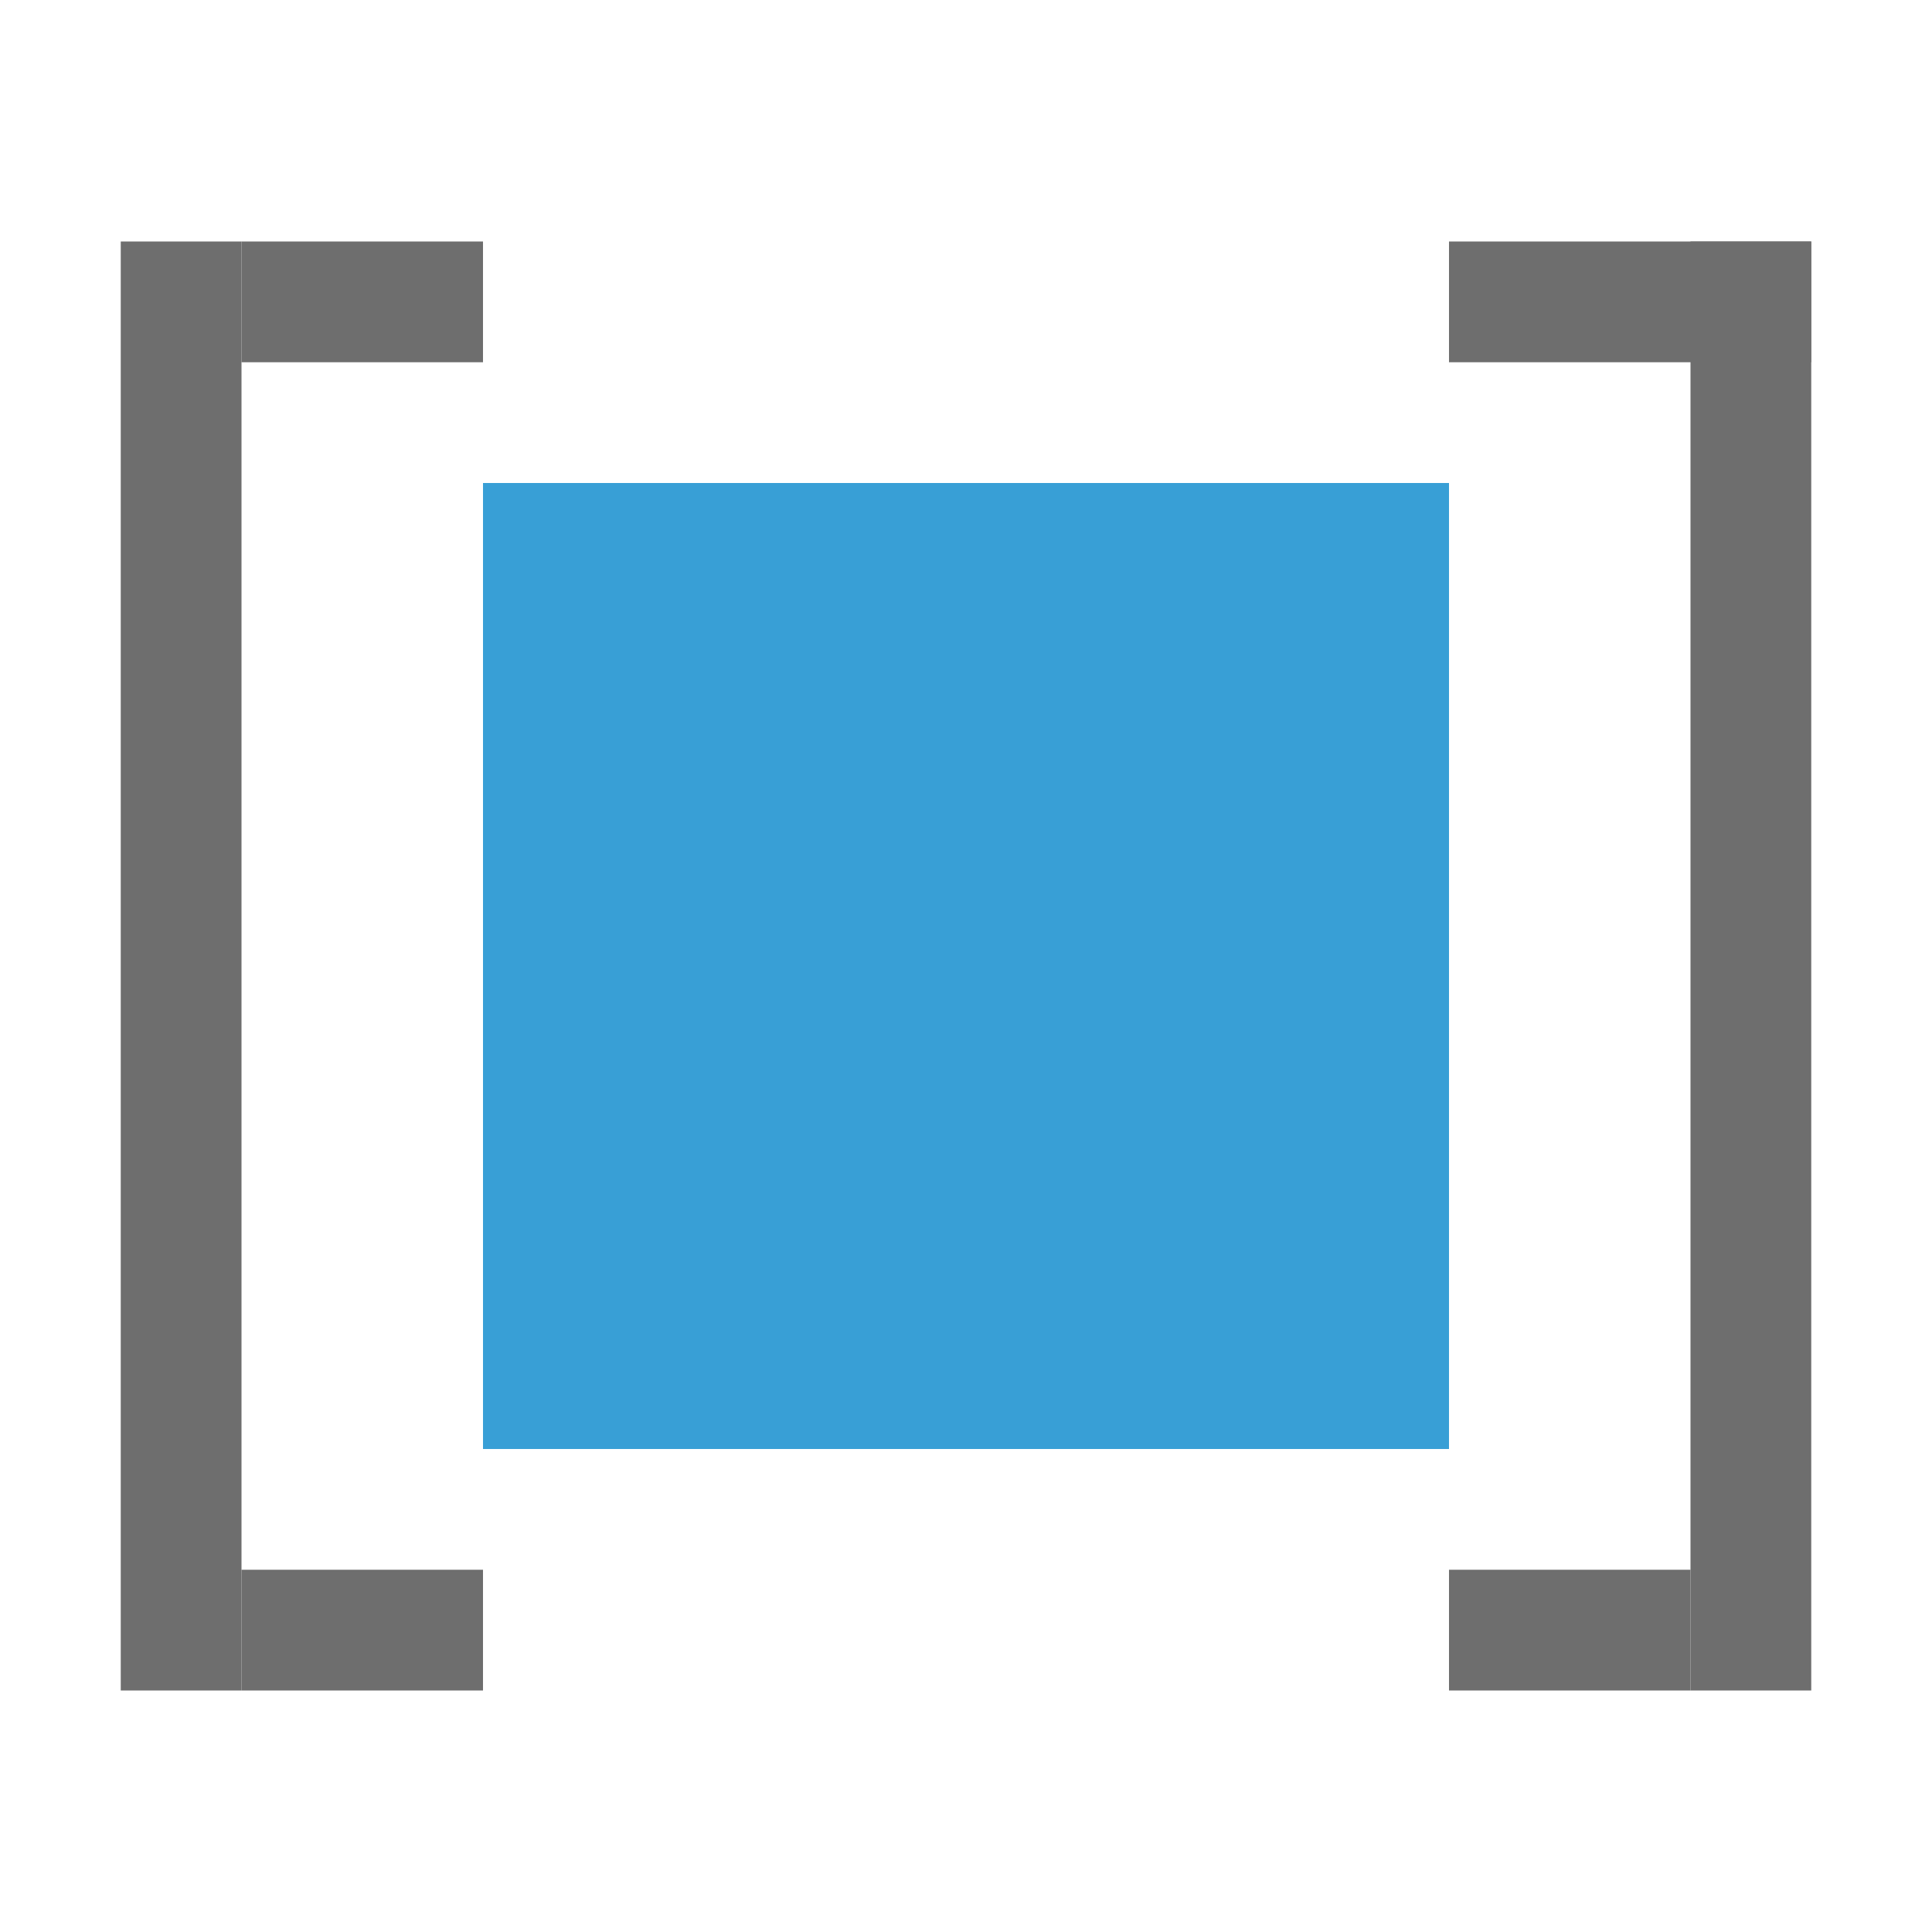
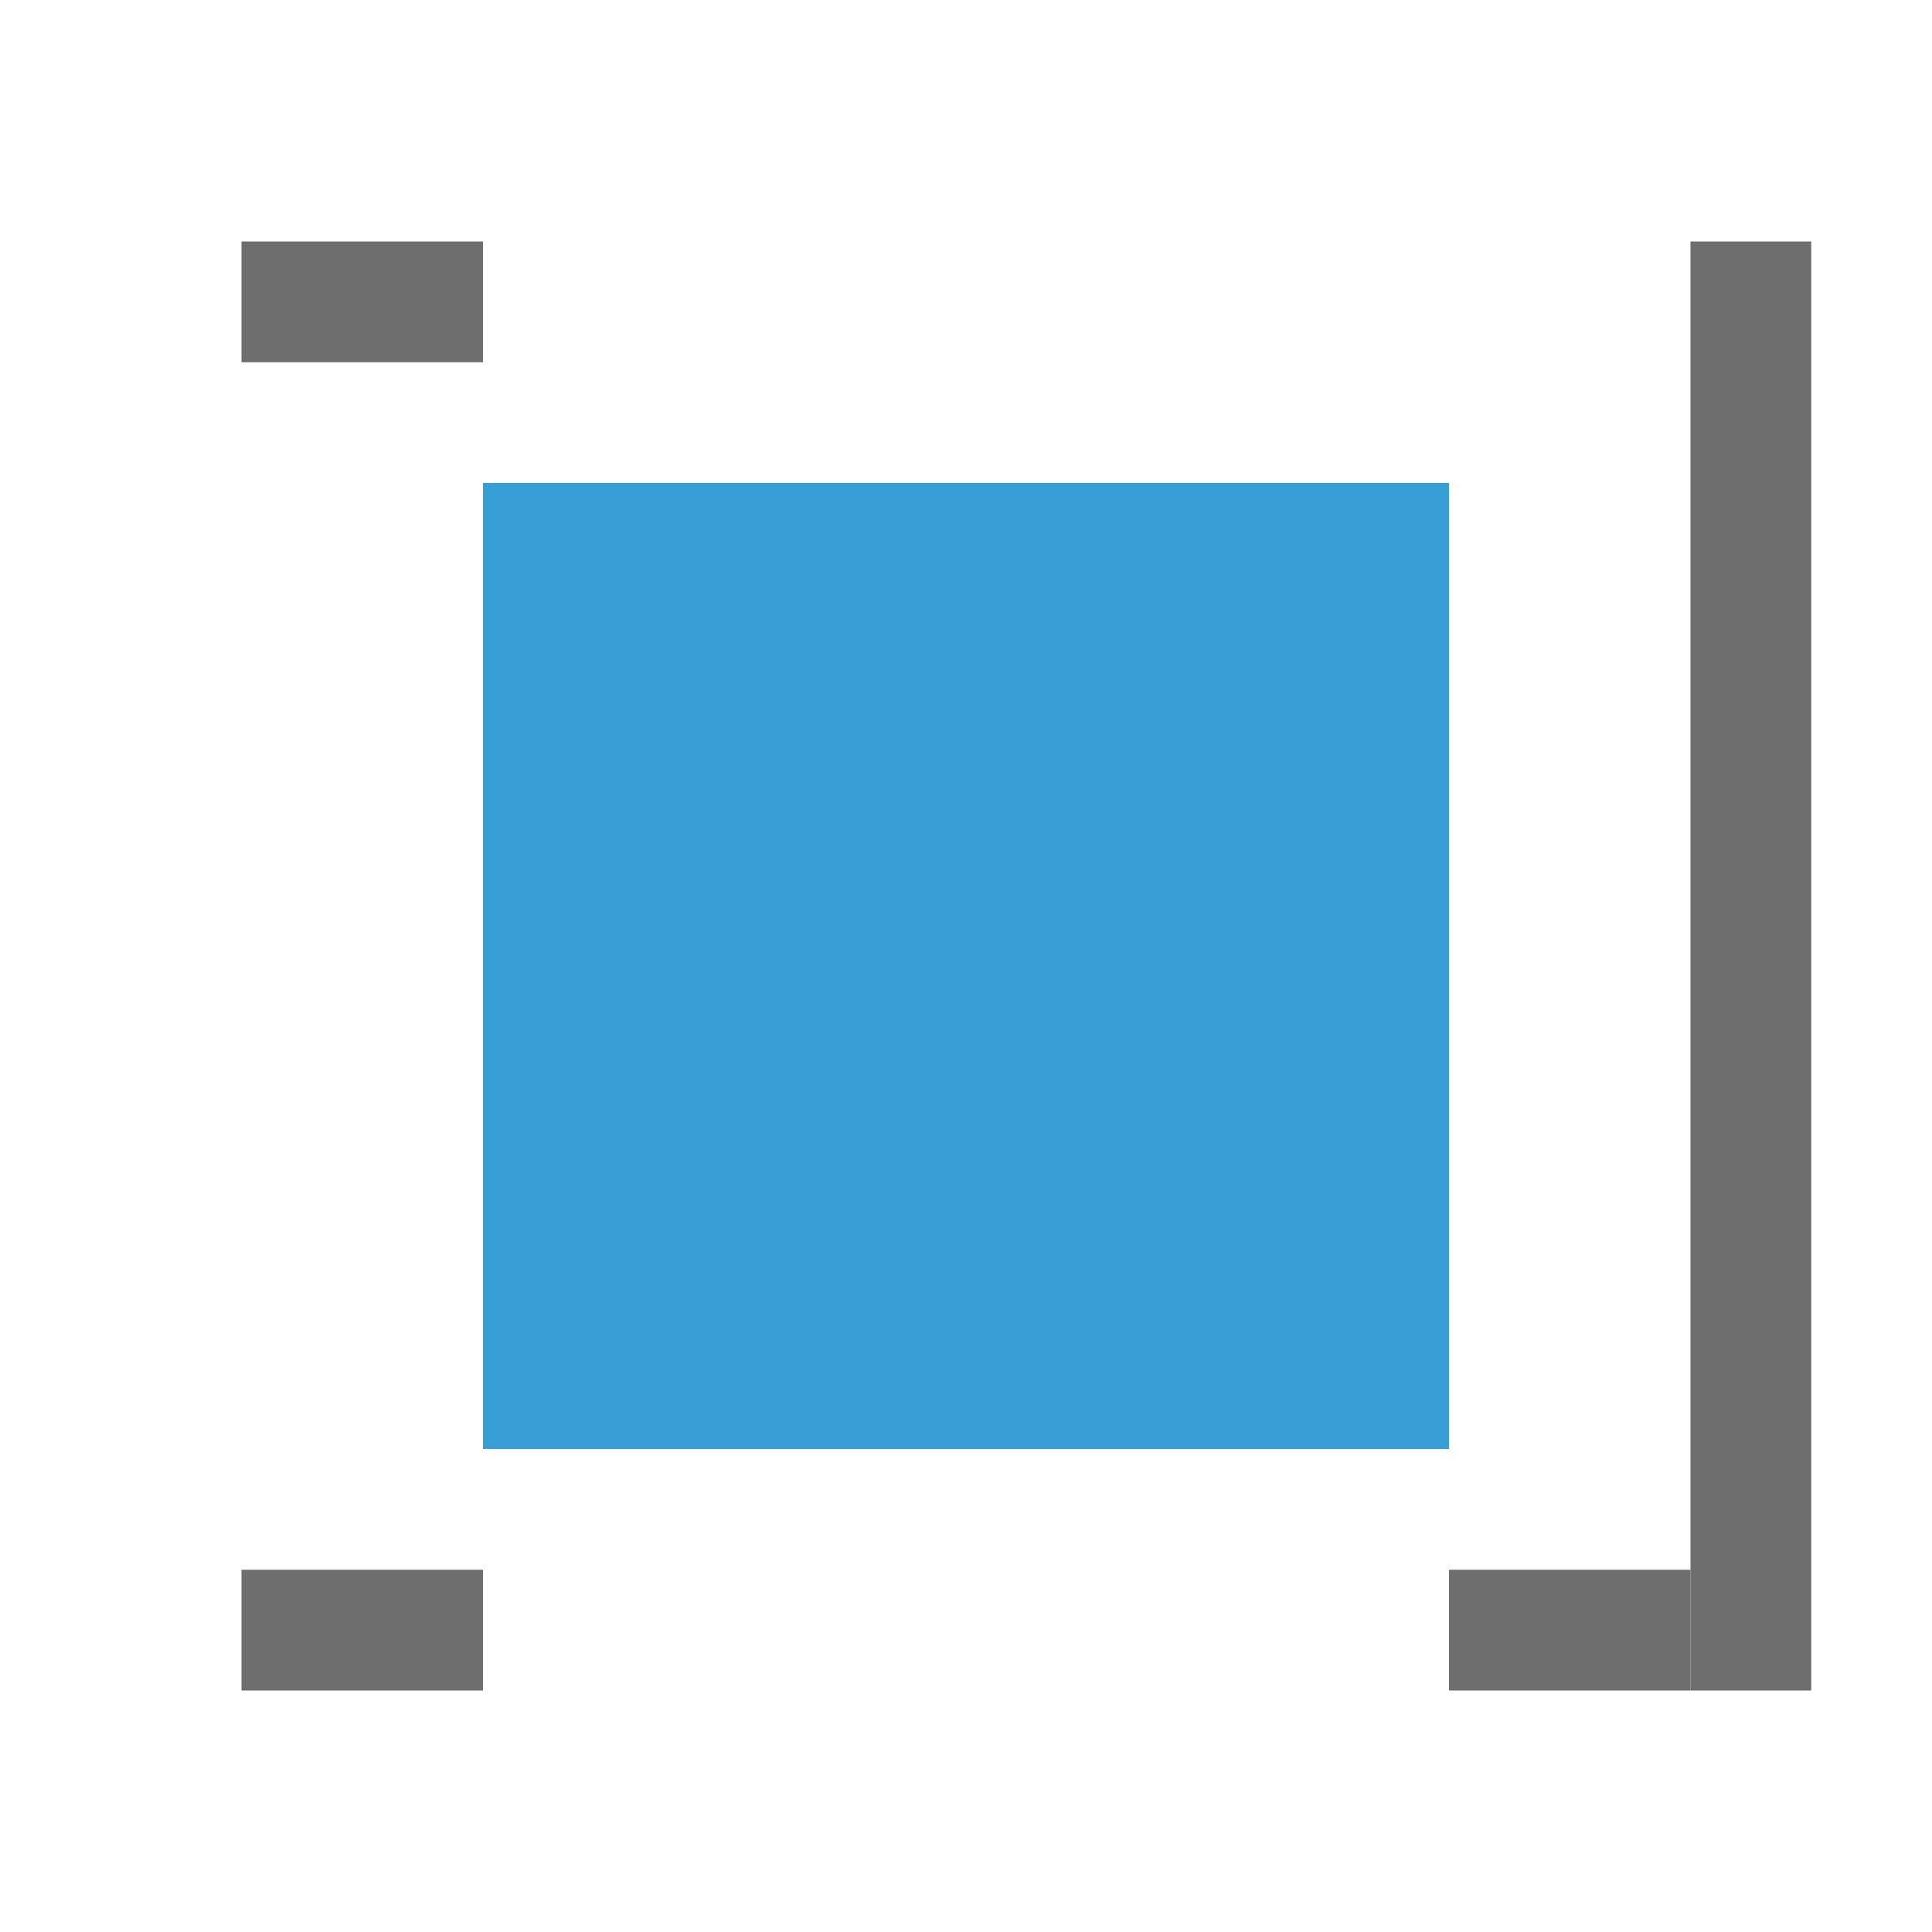
<svg xmlns="http://www.w3.org/2000/svg" width="16" height="16" viewBox="0 0 16 16">
  <g fill="none" fill-rule="evenodd">
-     <rect width="1" height="12" x="1" y="2" fill="#6E6E6E" />
    <rect width="2" height="1" x="2" y="2" fill="#6E6E6E" />
    <rect width="2" height="1" x="2" y="13" fill="#6E6E6E" />
    <rect width="1" height="12" x="14" y="2" fill="#6E6E6E" />
-     <rect width="3" height="1" x="12" y="2" fill="#6E6E6E" />
    <rect width="2" height="1" x="12" y="13" fill="#6E6E6E" />
    <rect width="8" height="8" x="4" y="4" fill="#389FD6" />
  </g>
</svg>